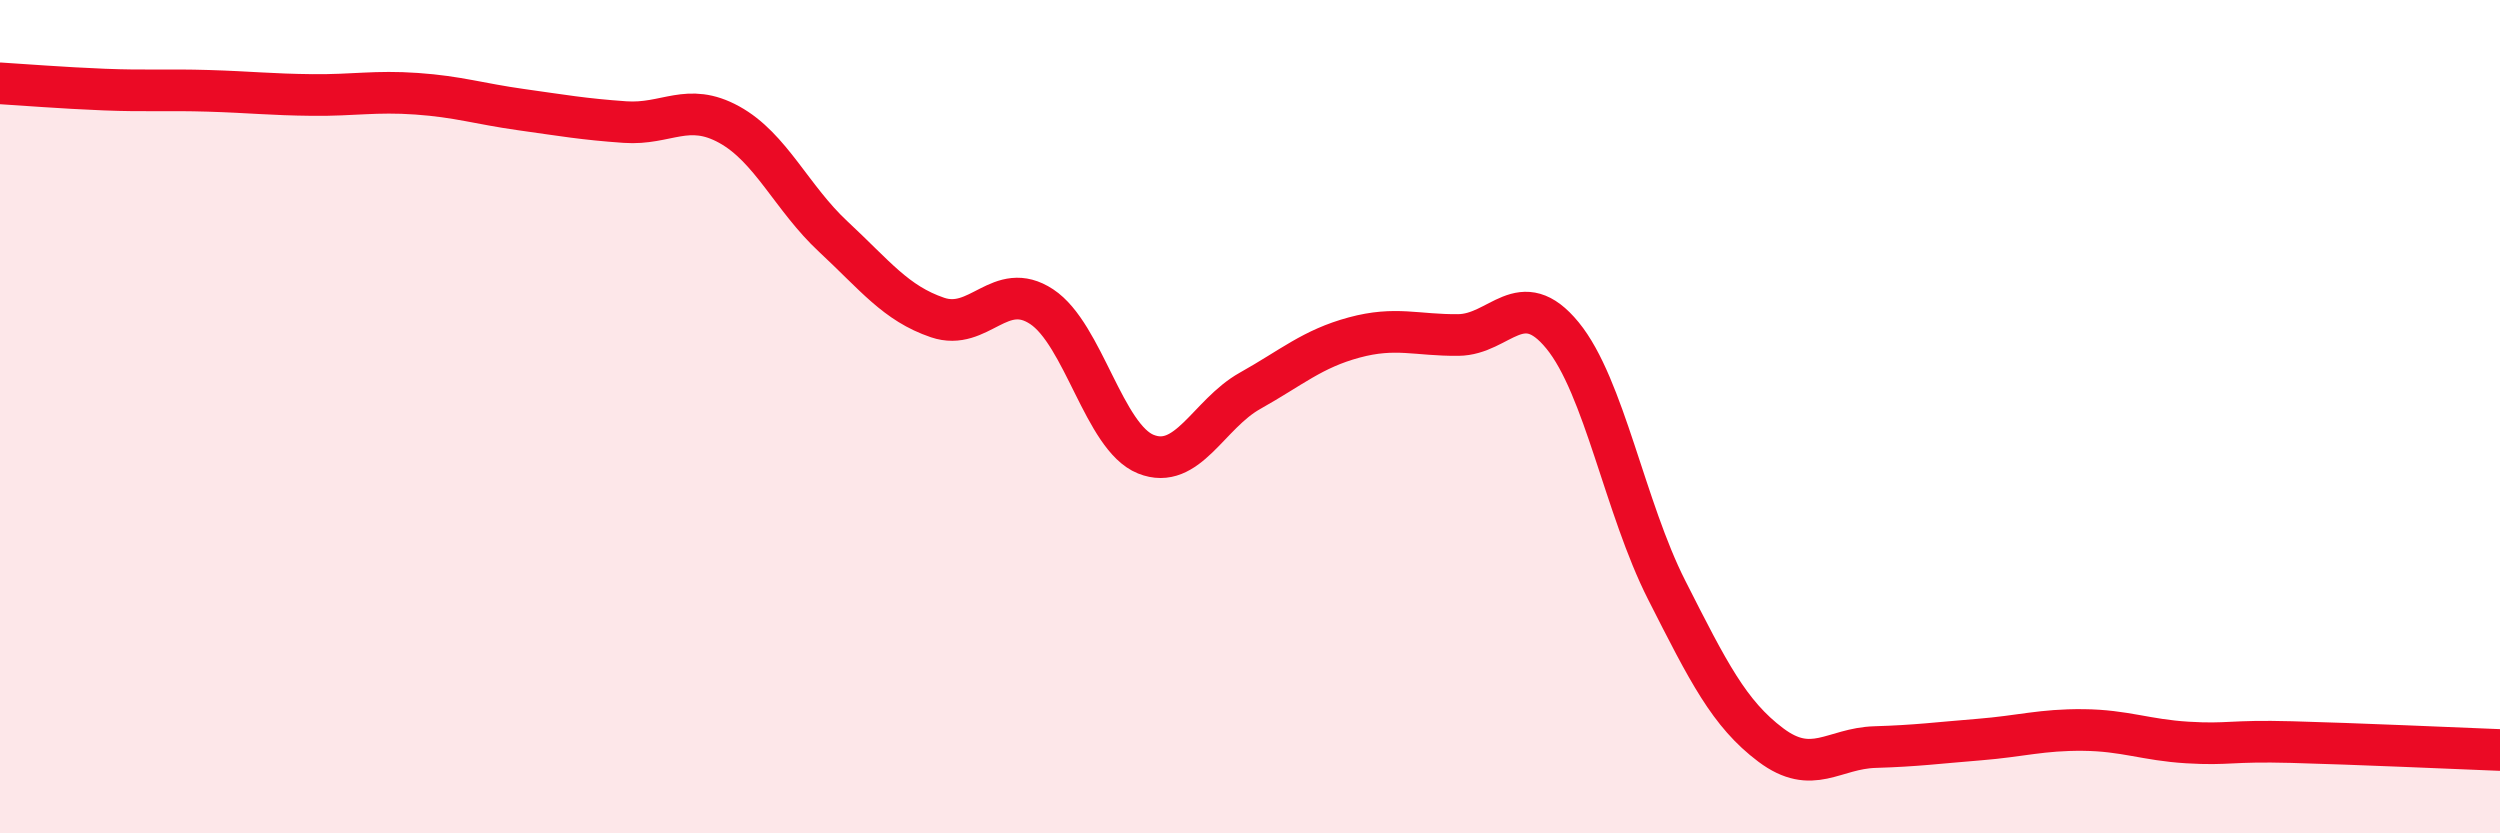
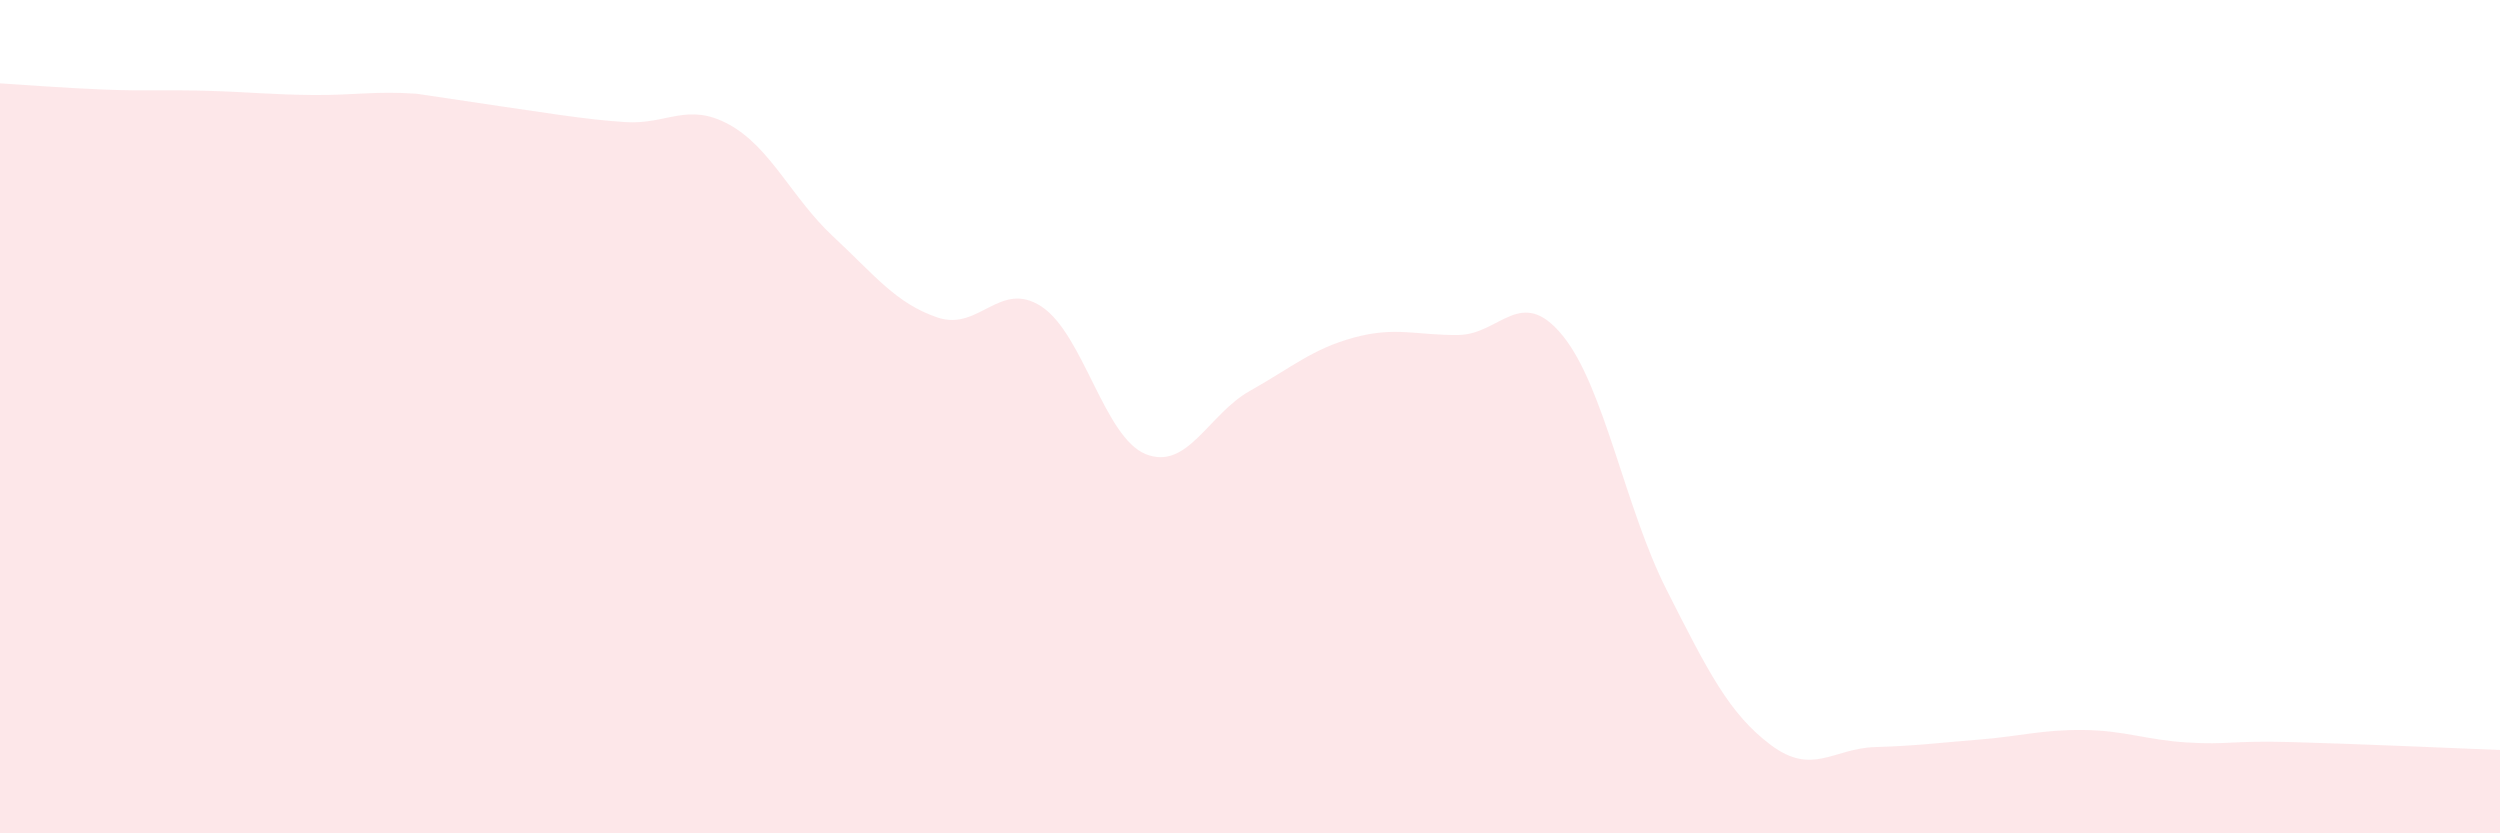
<svg xmlns="http://www.w3.org/2000/svg" width="60" height="20" viewBox="0 0 60 20">
-   <path d="M 0,2 C 0.5,2.03 1.5,2.11 2.5,2.15 C 3.5,2.19 4,2.15 5,2.18 C 6,2.21 6.5,2.27 7.5,2.28 C 8.5,2.29 9,2.18 10,2.25 C 11,2.32 11.5,2.49 12.5,2.63 C 13.5,2.77 14,2.86 15,2.93 C 16,3 16.5,2.44 17.5,2.99 C 18.5,3.54 19,4.75 20,5.68 C 21,6.61 21.5,7.28 22.5,7.62 C 23.5,7.96 24,6.7 25,7.36 C 26,8.02 26.5,10.5 27.5,10.9 C 28.5,11.3 29,9.94 30,9.38 C 31,8.82 31.5,8.37 32.5,8.1 C 33.5,7.83 34,8.05 35,8.04 C 36,8.03 36.5,6.83 37.5,8.05 C 38.5,9.27 39,12.19 40,14.16 C 41,16.13 41.5,17.13 42.5,17.88 C 43.5,18.63 44,17.96 45,17.93 C 46,17.9 46.5,17.83 47.5,17.75 C 48.5,17.67 49,17.51 50,17.52 C 51,17.53 51.5,17.76 52.5,17.82 C 53.5,17.88 53.5,17.77 55,17.81 C 56.5,17.85 59,17.96 60,18L60 20L0 20Z" fill="#EB0A25" opacity="0.1" stroke-linecap="round" stroke-linejoin="round" />
-   <path d="M 0,2 C 0.5,2.03 1.5,2.11 2.5,2.15 C 3.5,2.19 4,2.15 5,2.18 C 6,2.21 6.5,2.27 7.5,2.28 C 8.5,2.29 9,2.18 10,2.25 C 11,2.32 11.5,2.49 12.5,2.63 C 13.5,2.77 14,2.86 15,2.93 C 16,3 16.5,2.44 17.5,2.99 C 18.5,3.54 19,4.75 20,5.68 C 21,6.61 21.5,7.28 22.5,7.62 C 23.5,7.96 24,6.7 25,7.36 C 26,8.02 26.5,10.5 27.5,10.9 C 28.5,11.3 29,9.94 30,9.38 C 31,8.82 31.5,8.37 32.5,8.1 C 33.5,7.83 34,8.05 35,8.04 C 36,8.03 36.5,6.83 37.5,8.05 C 38.5,9.27 39,12.19 40,14.16 C 41,16.13 41.5,17.13 42.5,17.88 C 43.5,18.63 44,17.96 45,17.93 C 46,17.9 46.5,17.83 47.5,17.75 C 48.5,17.67 49,17.51 50,17.52 C 51,17.53 51.5,17.76 52.5,17.82 C 53.5,17.88 53.5,17.77 55,17.81 C 56.5,17.85 59,17.96 60,18" stroke="#EB0A25" stroke-width="1" fill="none" stroke-linecap="round" stroke-linejoin="round" />
+   <path d="M 0,2 C 0.5,2.03 1.5,2.11 2.5,2.15 C 3.5,2.19 4,2.15 5,2.18 C 6,2.21 6.5,2.27 7.5,2.28 C 8.5,2.29 9,2.18 10,2.25 C 13.5,2.77 14,2.86 15,2.93 C 16,3 16.5,2.44 17.5,2.99 C 18.5,3.54 19,4.75 20,5.68 C 21,6.61 21.5,7.28 22.5,7.62 C 23.5,7.96 24,6.7 25,7.36 C 26,8.02 26.5,10.5 27.5,10.9 C 28.5,11.3 29,9.94 30,9.38 C 31,8.82 31.5,8.37 32.5,8.1 C 33.5,7.83 34,8.05 35,8.04 C 36,8.03 36.5,6.83 37.5,8.05 C 38.5,9.27 39,12.19 40,14.16 C 41,16.13 41.5,17.13 42.5,17.88 C 43.5,18.63 44,17.96 45,17.93 C 46,17.9 46.5,17.83 47.5,17.75 C 48.5,17.67 49,17.51 50,17.52 C 51,17.53 51.5,17.76 52.5,17.82 C 53.5,17.88 53.5,17.77 55,17.81 C 56.5,17.85 59,17.96 60,18L60 20L0 20Z" fill="#EB0A25" opacity="0.1" stroke-linecap="round" stroke-linejoin="round" />
</svg>